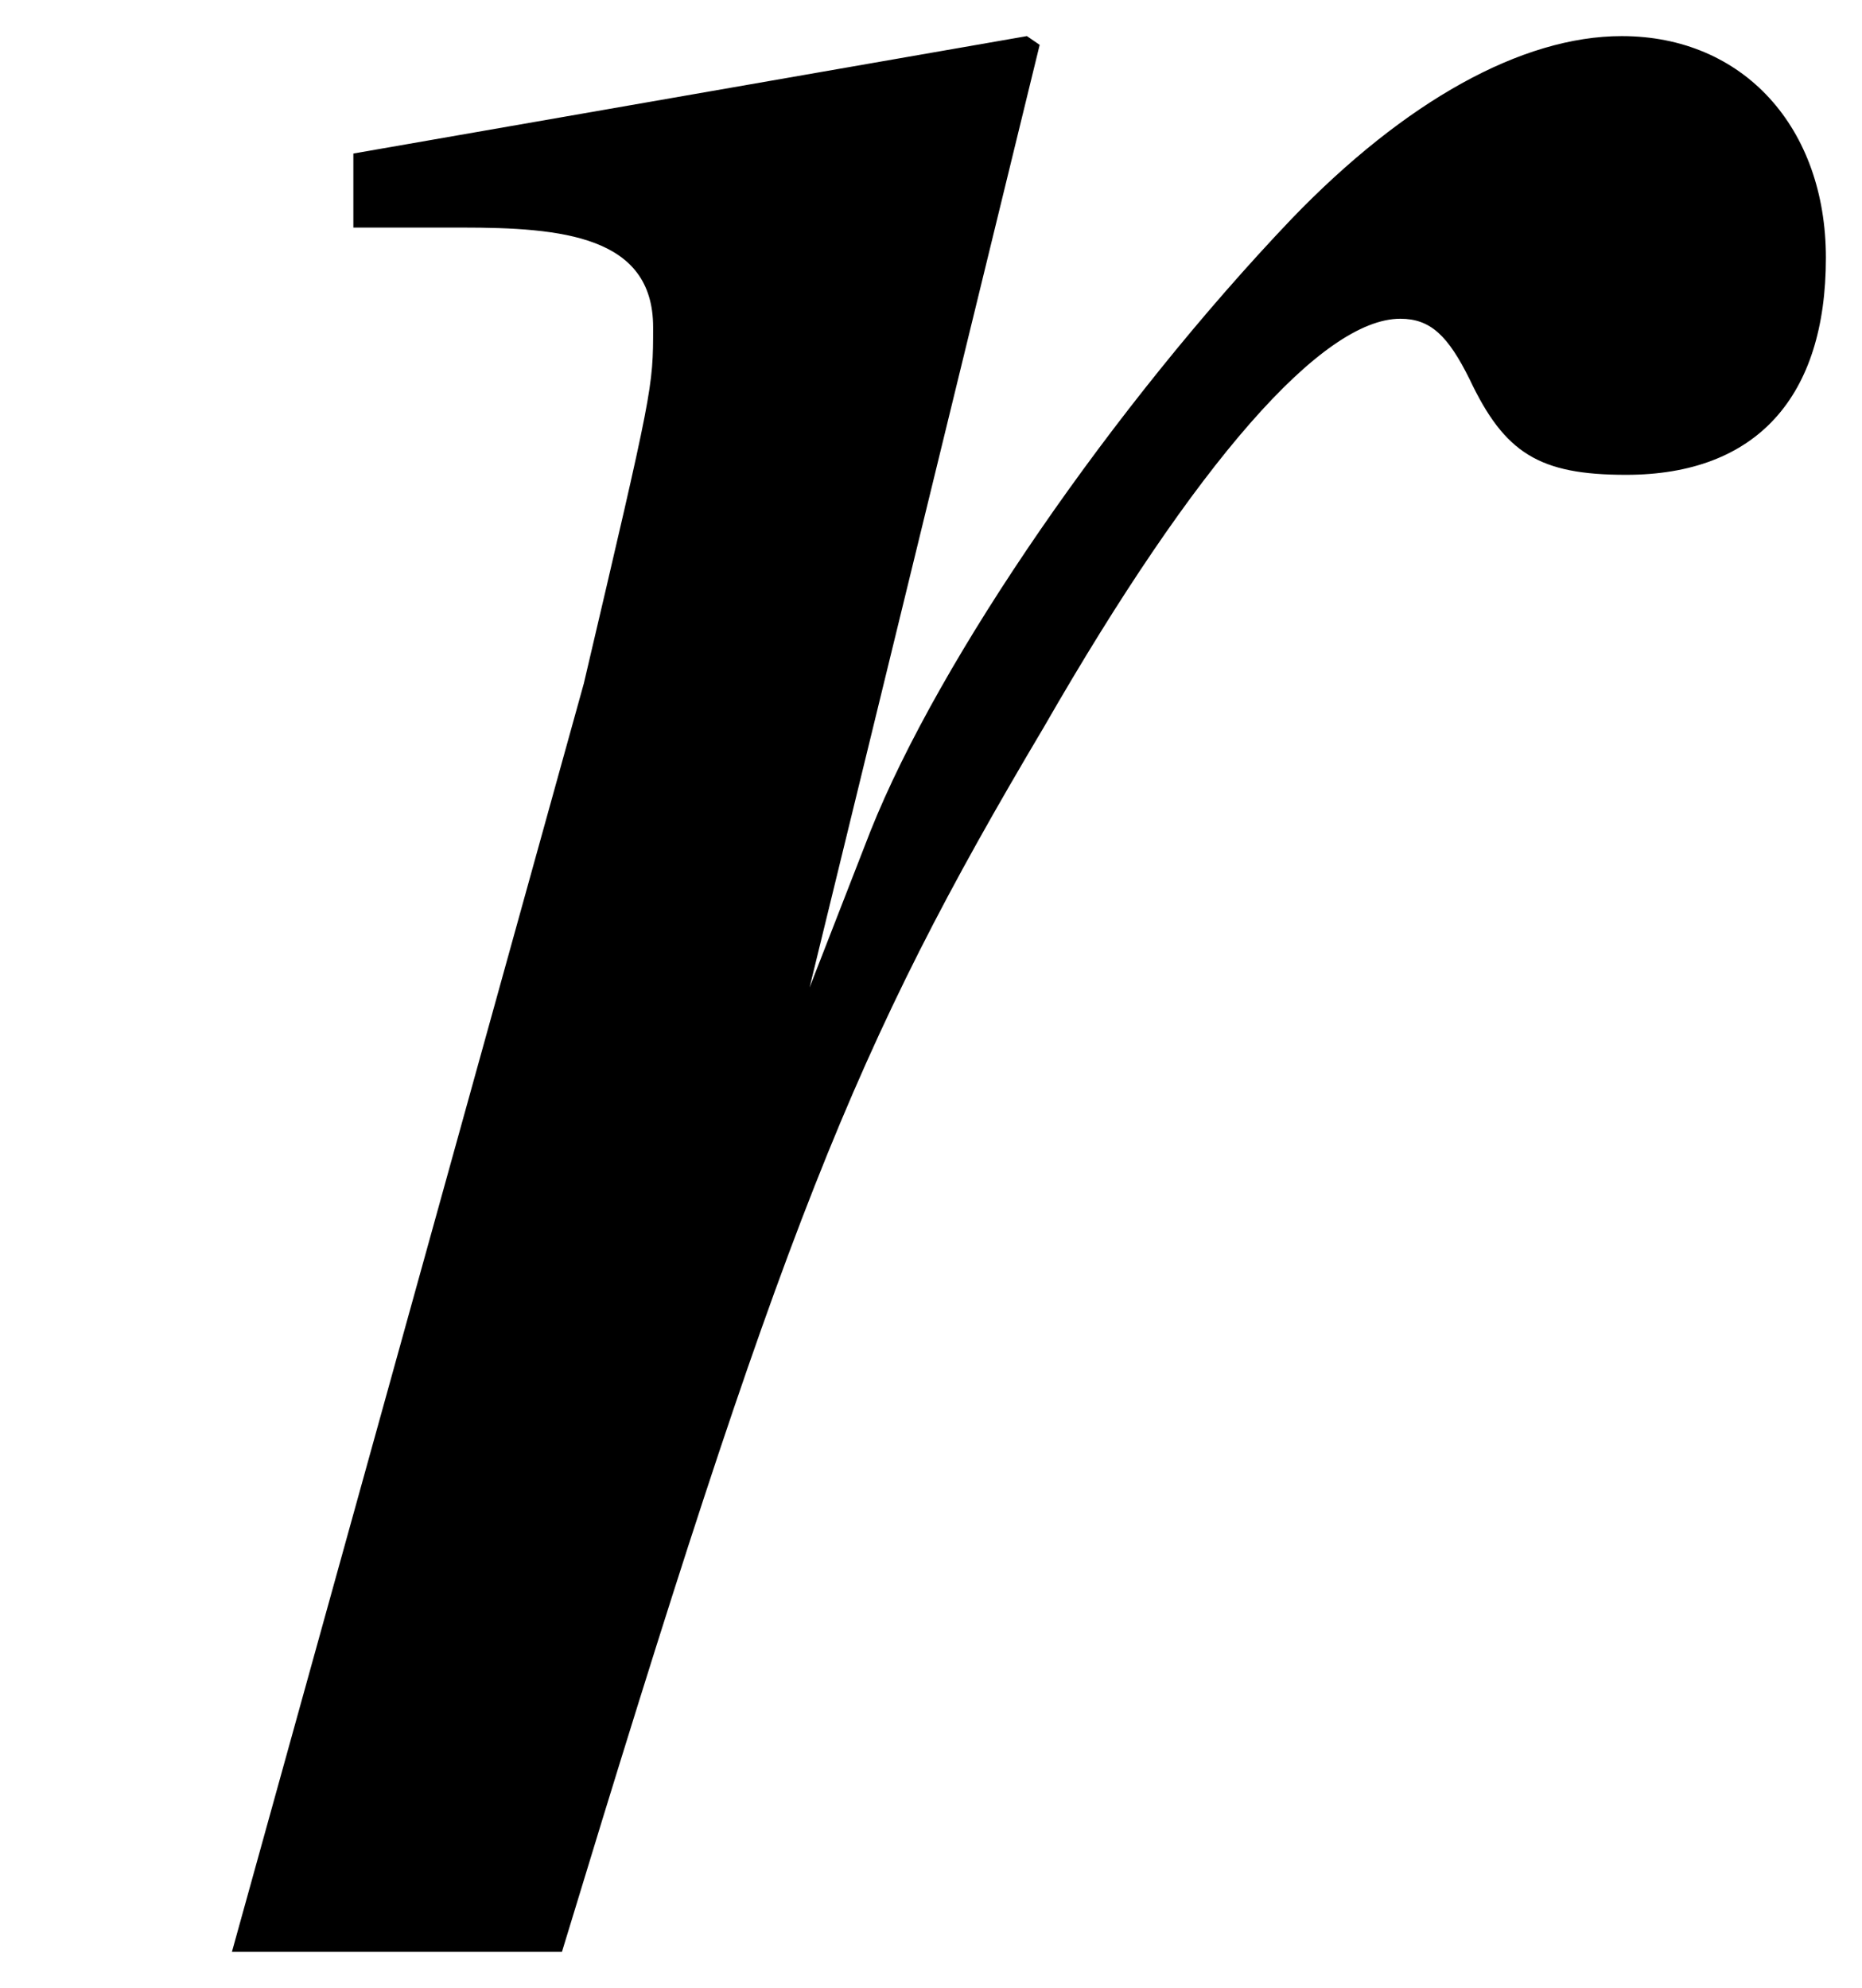
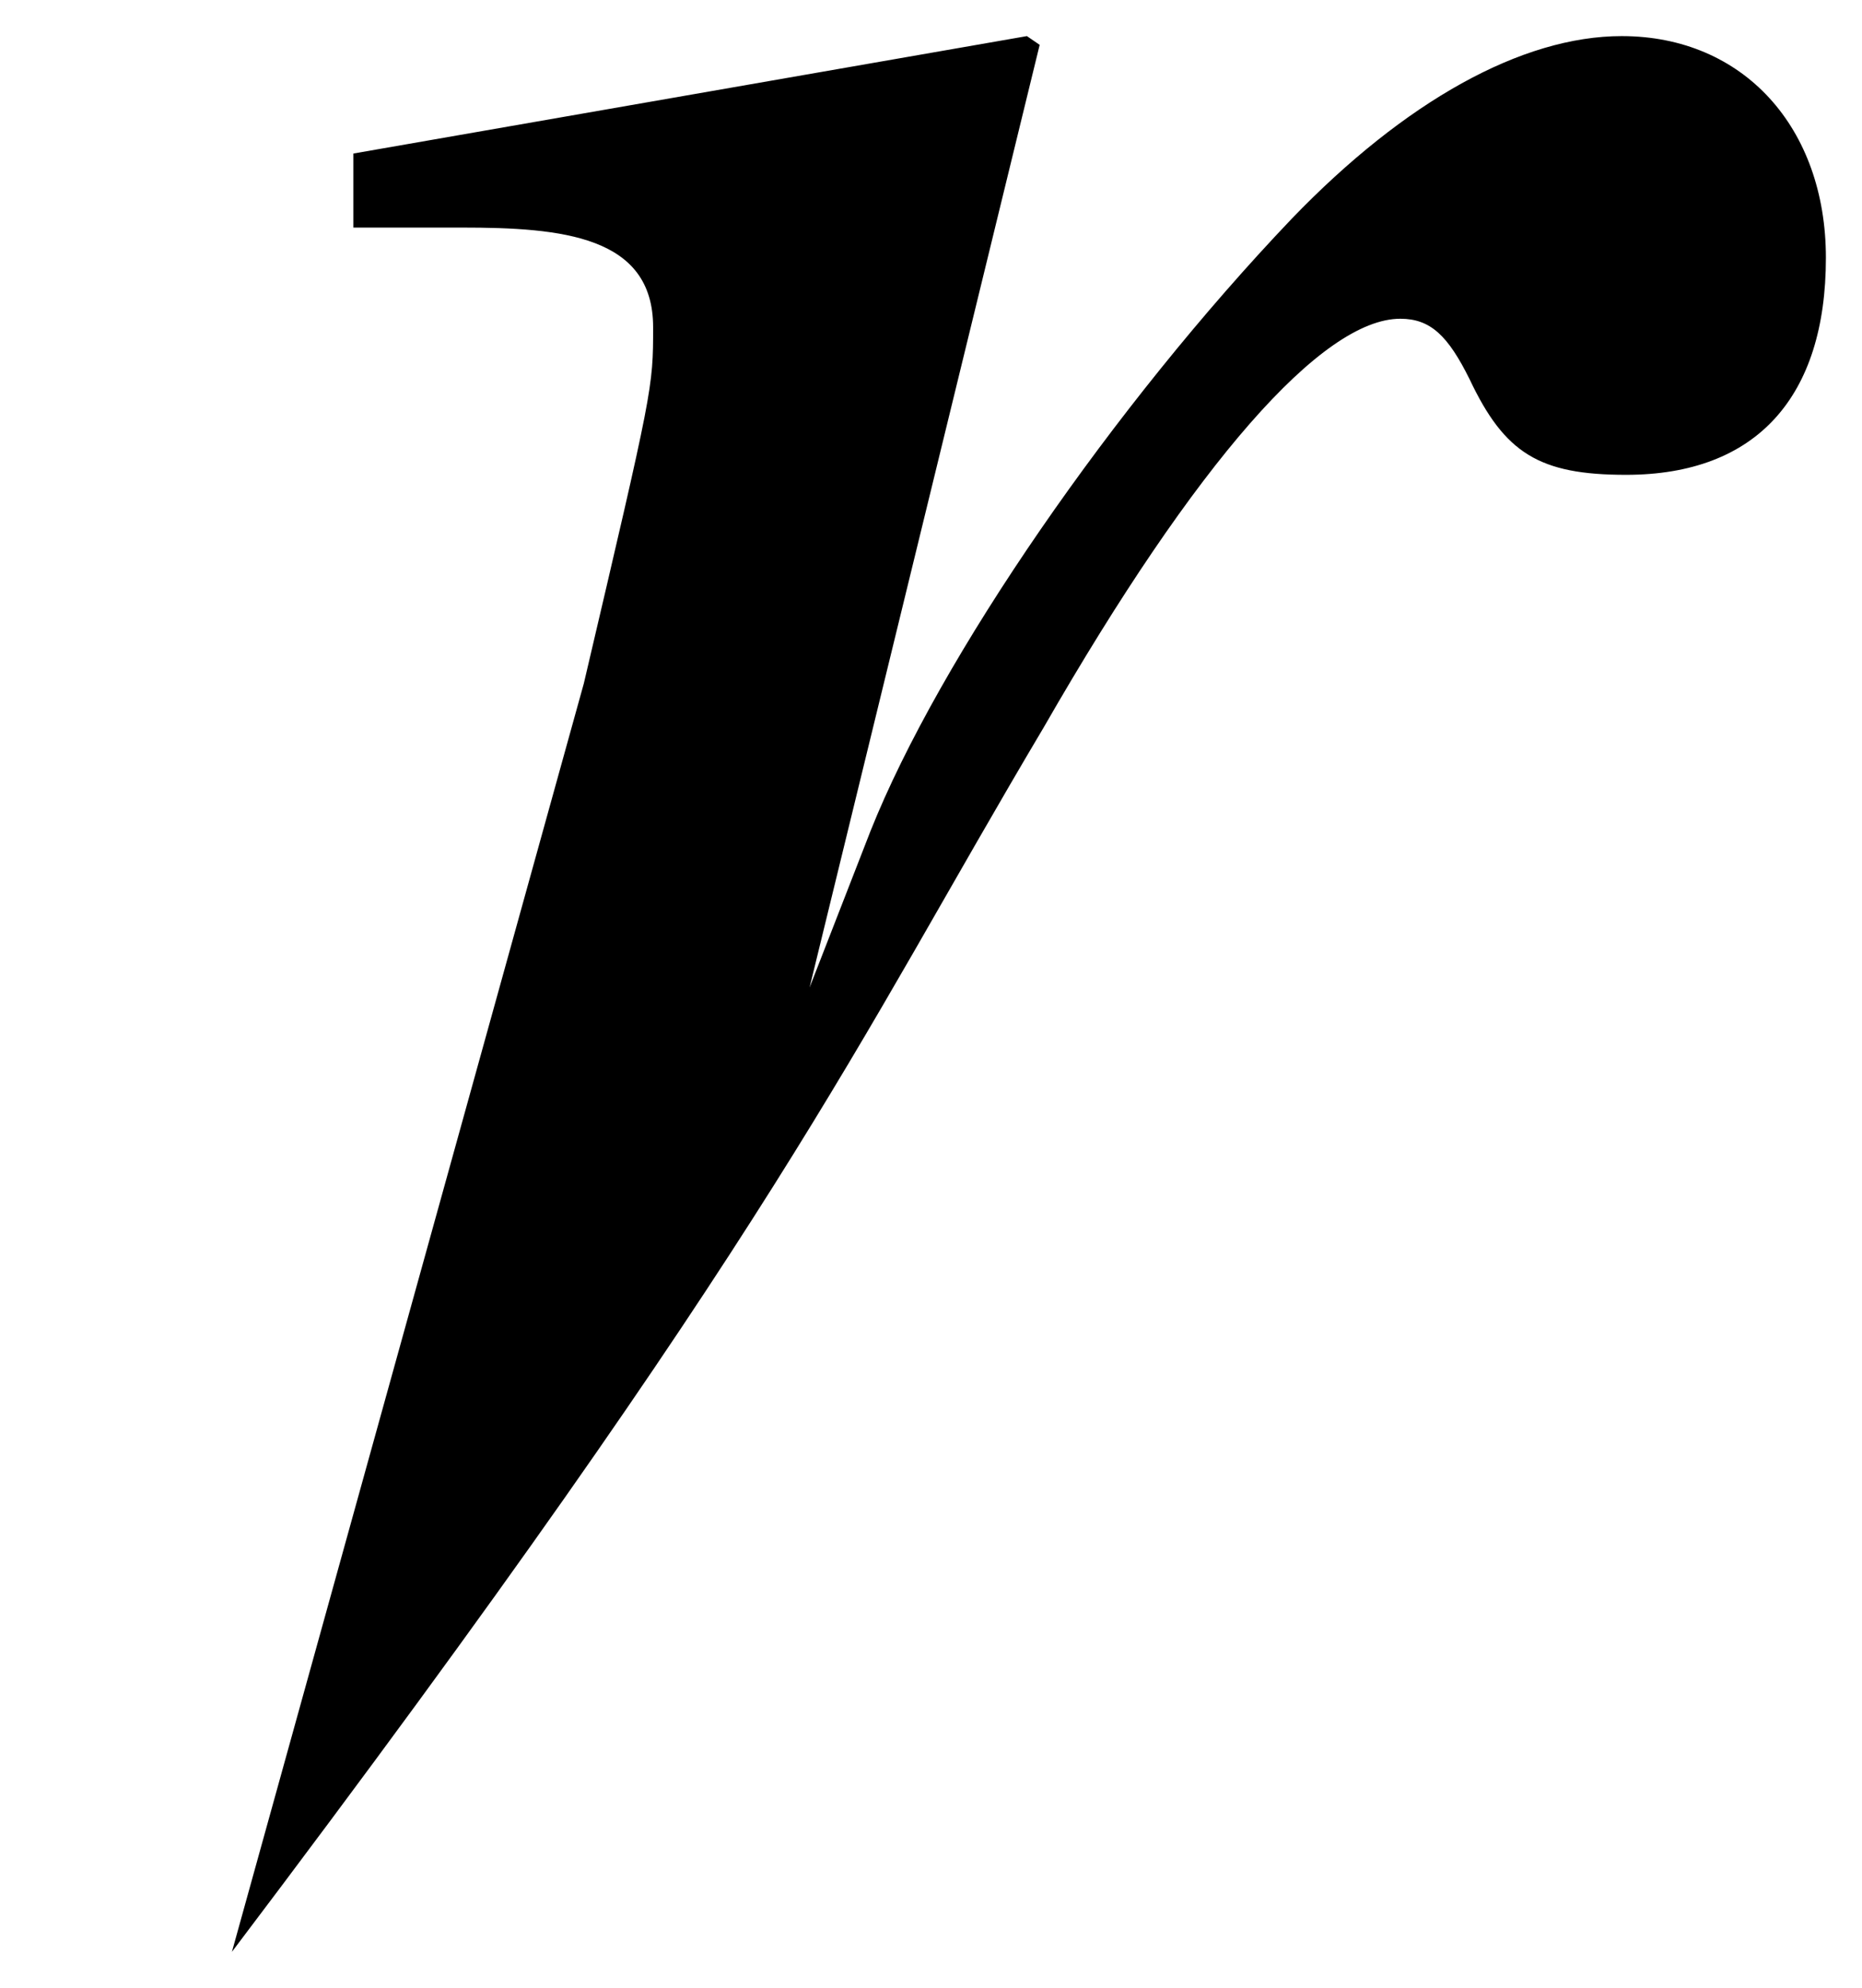
<svg xmlns="http://www.w3.org/2000/svg" xmlns:xlink="http://www.w3.org/1999/xlink" version="1.1" width="5.106pt" height="5.452pt" viewBox="51.063 63.72 5.106 5.452">
  <defs>
-     <path id="g1-65" d="M4.907-4.645C4.907-5.002 4.681-5.253 4.347-5.253C4.073-5.253 3.752-5.074 3.442-4.752C2.954-4.24 2.477-3.549 2.287-3.073L2.12-2.644L2.751-5.229L2.716-5.253L.869-4.931V-4.728C.965-4.728 1.072-4.728 1.167-4.728C1.441-4.728 1.691-4.705 1.691-4.455C1.691-4.288 1.691-4.288 1.501-3.478L.536 0H1.441C2.049-2.001 2.239-2.477 2.763-3.359C3.18-4.085 3.526-4.478 3.74-4.478C3.823-4.478 3.871-4.431 3.93-4.312C4.026-4.109 4.121-4.05 4.359-4.05C4.717-4.05 4.907-4.264 4.907-4.645Z" />
+     <path id="g1-65" d="M4.907-4.645C4.907-5.002 4.681-5.253 4.347-5.253C4.073-5.253 3.752-5.074 3.442-4.752C2.954-4.24 2.477-3.549 2.287-3.073L2.12-2.644L2.751-5.229L2.716-5.253L.869-4.931V-4.728C.965-4.728 1.072-4.728 1.167-4.728C1.441-4.728 1.691-4.705 1.691-4.455C1.691-4.288 1.691-4.288 1.501-3.478L.536 0C2.049-2.001 2.239-2.477 2.763-3.359C3.18-4.085 3.526-4.478 3.74-4.478C3.823-4.478 3.871-4.431 3.93-4.312C4.026-4.109 4.121-4.05 4.359-4.05C4.717-4.05 4.907-4.264 4.907-4.645Z" />
  </defs>
  <g id="page1">
    <use x="51.163" y="69.072" xlink:href="#g1-65" />
  </g>
</svg>